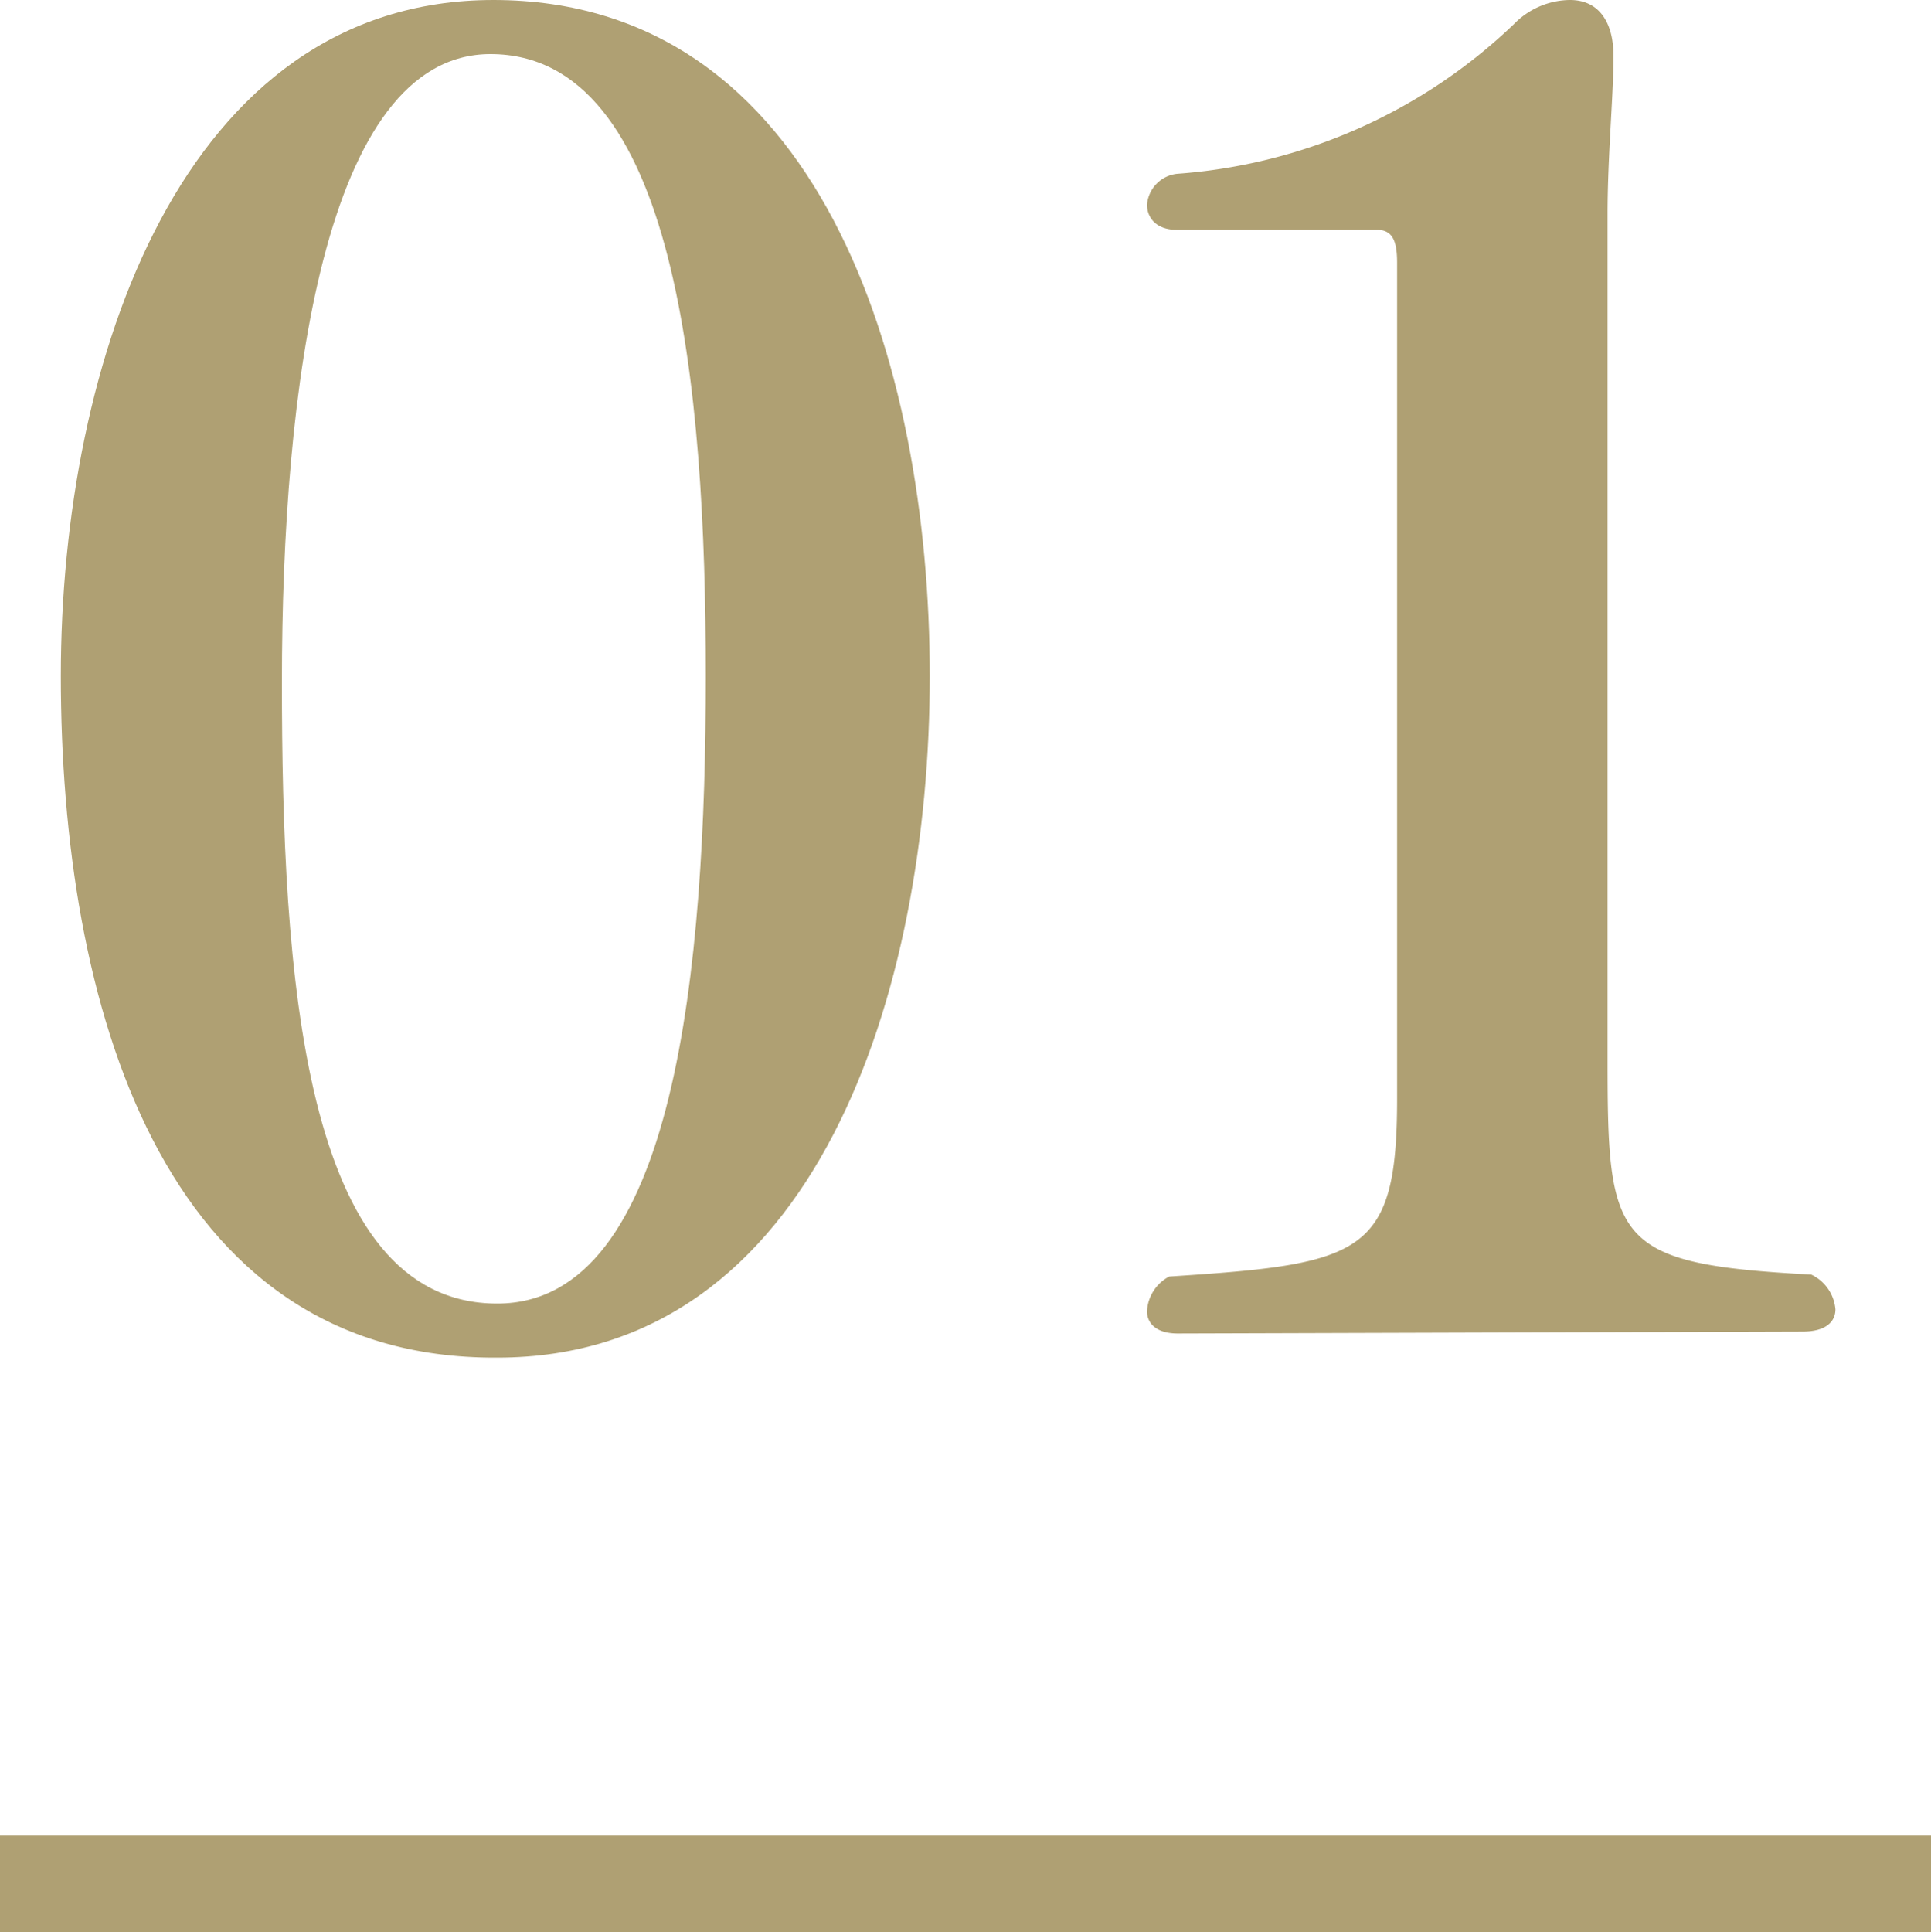
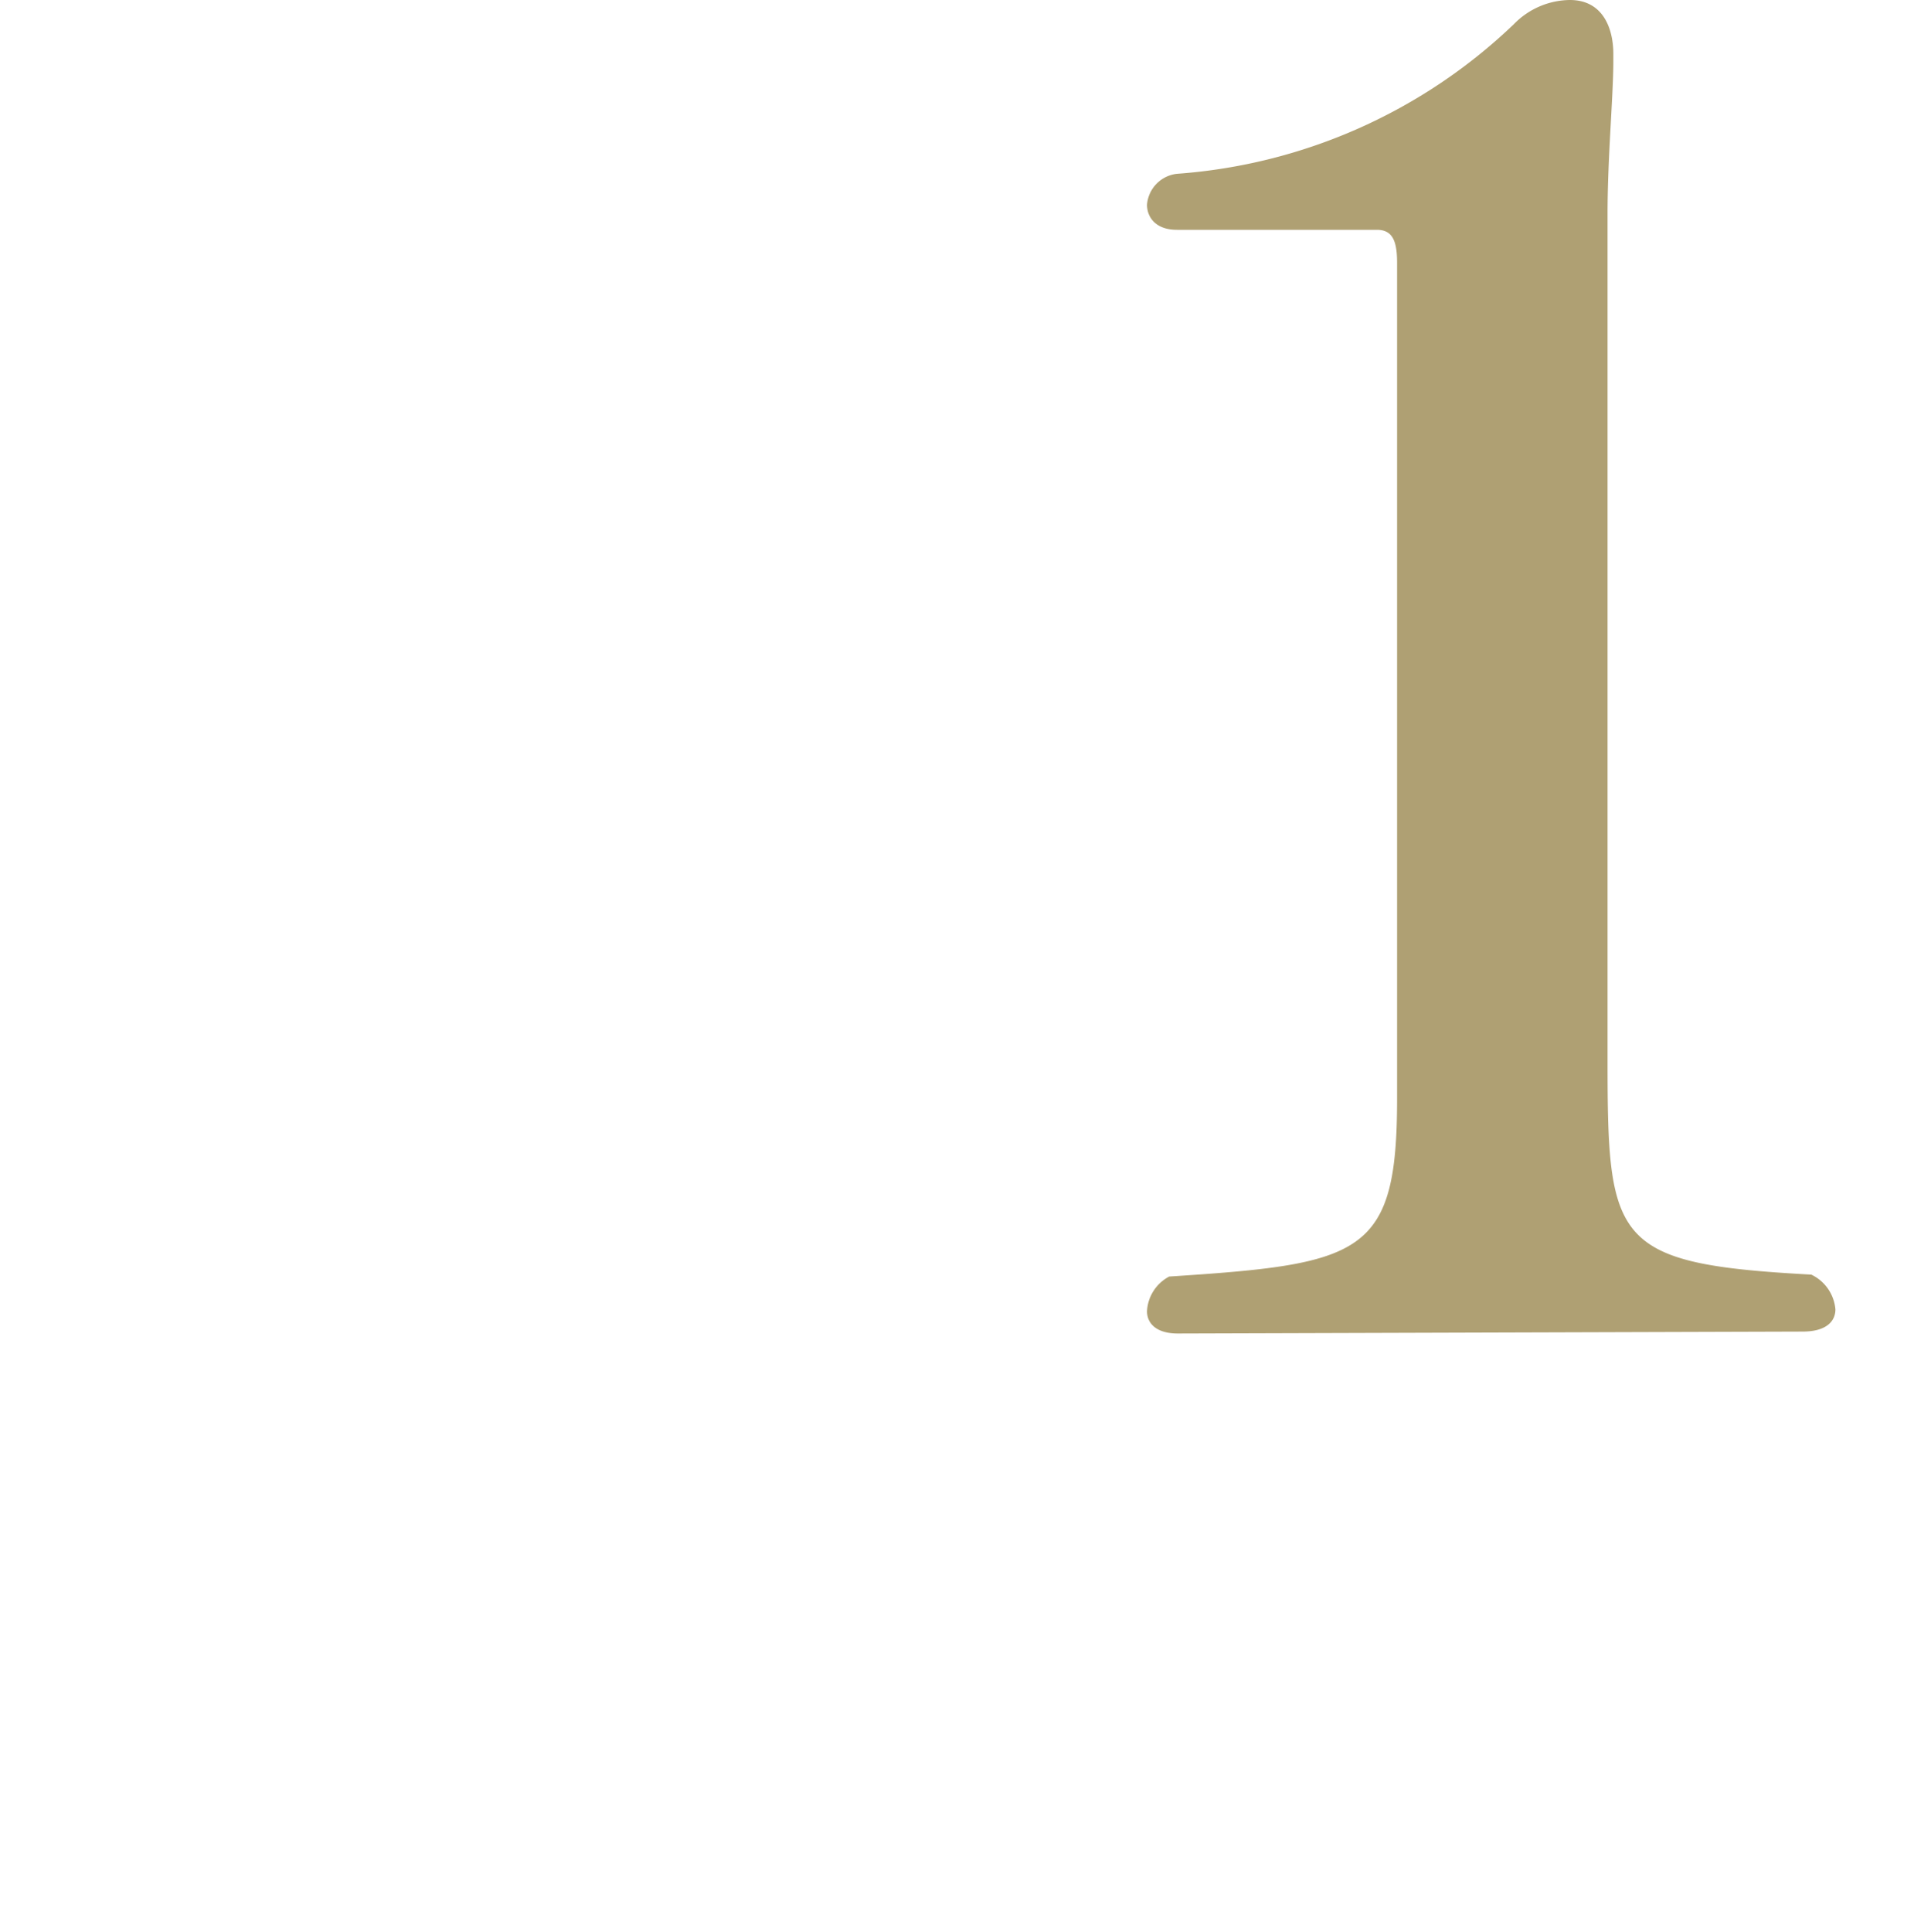
<svg xmlns="http://www.w3.org/2000/svg" viewBox="0 0 20 20.01">
  <defs>
    <style>.cls-1{fill:#afa073;}</style>
  </defs>
  <g id="レイヤー_2" data-name="レイヤー 2">
    <g id="text">
-       <path class="cls-1" d="M.63,7c0-3.26,1.26-7,4.48-7C8.48,0,9.63,3.75,9.63,7s-1.17,7.06-4.48,7.06C1.66,14.08.63,10.37.63,7ZM7.31,7C7.31,4,7,.56,5.08.56c-1.73,0-2.16,3.49-2.16,6.5s.21,6.44,2.23,6.44C7,13.5,7.31,10,7.31,7Z" />
      <path class="cls-1" d="M12.2,13.81c-.23,0-.32-.11-.32-.23a.43.43,0,0,1,.23-.36c2-.13,2.36-.22,2.36-1.84V2.72c0-.23-.05-.34-.21-.34H12.19c-.22,0-.31-.13-.31-.26a.35.35,0,0,1,.31-.32A5.63,5.63,0,0,0,15.68.25.82.82,0,0,1,16.26,0c.34,0,.45.29.45.56V.63c0,.36-.06,1-.06,1.58V11c0,1.87.07,2.09,2.11,2.2a.44.44,0,0,1,.25.36c0,.12-.09.23-.34.23Z" />
-       <rect class="cls-1" y="19.01" width="20" height="1" />
    </g>
  </g>
</svg>